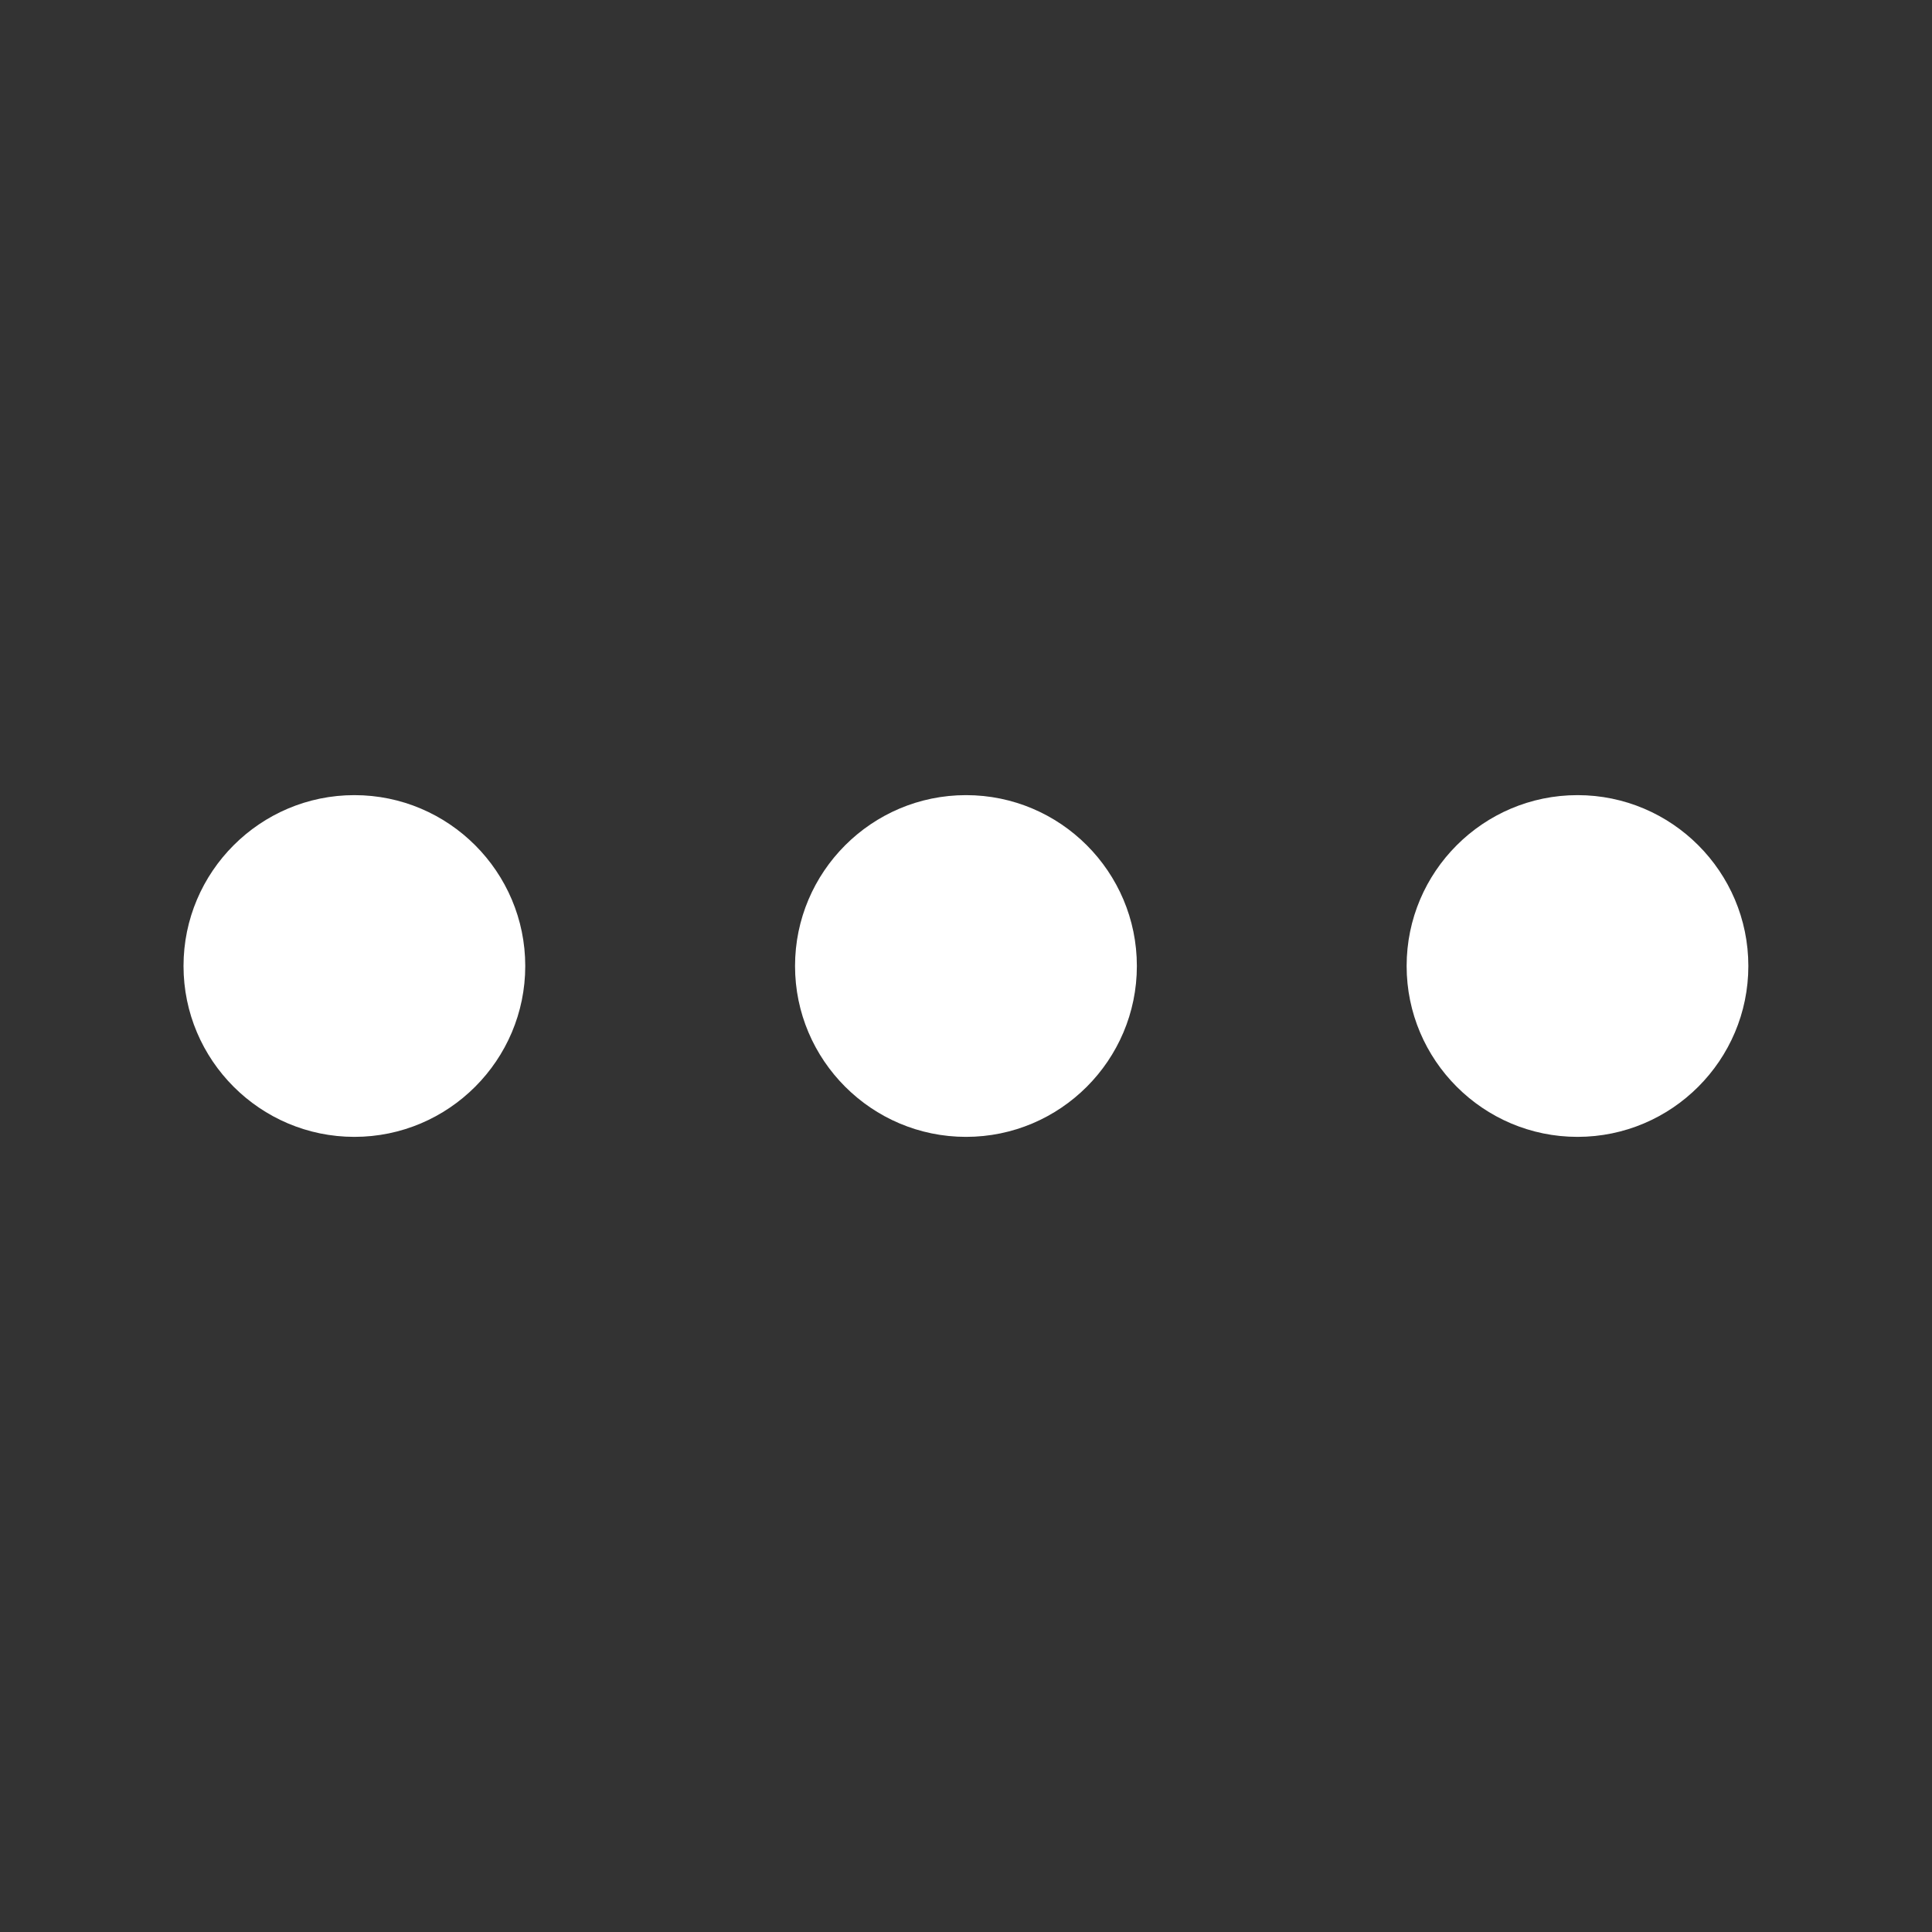
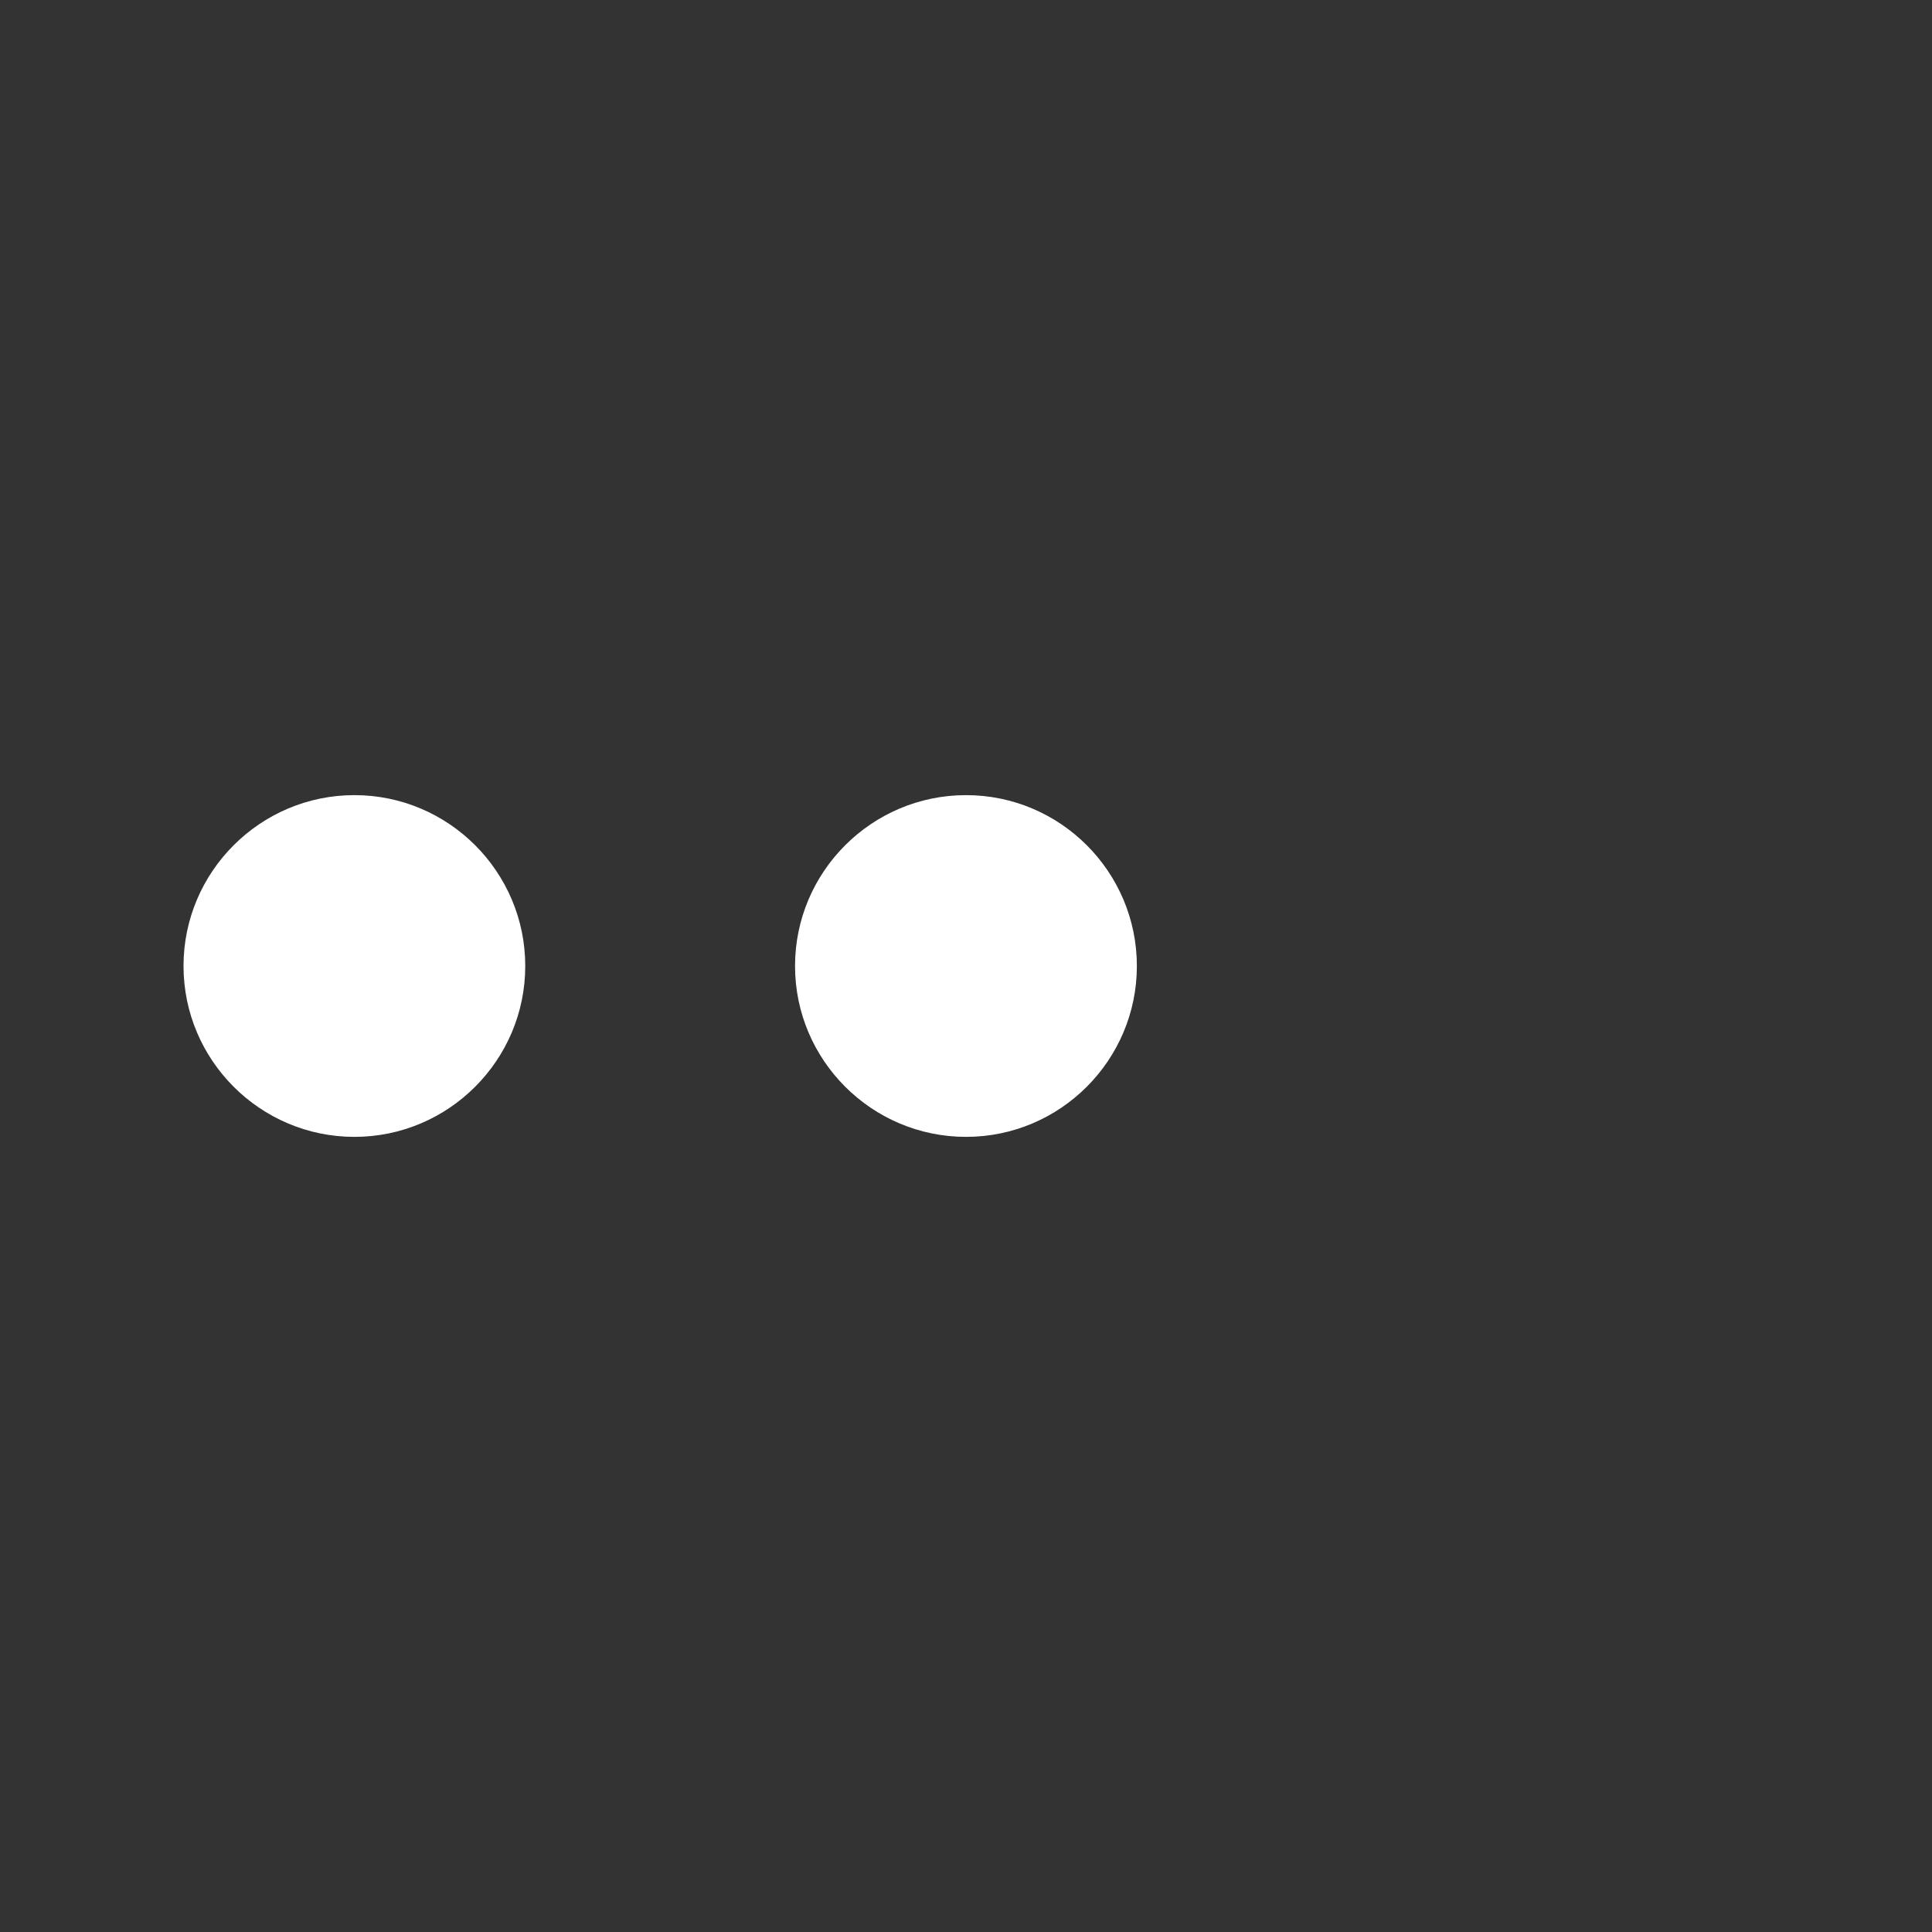
<svg xmlns="http://www.w3.org/2000/svg" xmlns:xlink="http://www.w3.org/1999/xlink" version="1.1" id="Layer_2" x="0px" y="0px" width="100px" height="100px" viewBox="0 0 100 100" enable-background="new 0 0 100 100" xml:space="preserve">
  <rect x="0" y="0" width="100" height="100" fill="#333333" stroke="none" />
  <g>
    <g>
      <defs>
        <rect id="SVGID_1_" x="9.5" y="41.156" width="81" height="17.688" />
      </defs>
      <clipPath id="SVGID_2_">
        <use xlink:href="#SVGID_1_" overflow="visible" />
      </clipPath>
      <path clip-path="url(#SVGID_2_)" fill="#FFFFFF" d="M58.844,50c0-4.874-3.963-8.844-8.843-8.844s-8.85,3.97-8.85,8.844    c0,4.873,3.97,8.844,8.85,8.844S58.844,54.873,58.844,50" />
    </g>
    <g>
      <defs>
        <rect id="SVGID_3_" x="9.5" y="41.156" width="81" height="17.688" />
      </defs>
      <clipPath id="SVGID_4_">
        <use xlink:href="#SVGID_3_" overflow="visible" />
      </clipPath>
      <path clip-path="url(#SVGID_4_)" fill="#FFFFFF" d="M27.187,50c0-4.874-3.965-8.844-8.844-8.844c-4.874,0-8.844,3.97-8.844,8.844    c0,4.873,3.97,8.844,8.844,8.844C23.223,58.844,27.187,54.873,27.187,50" />
    </g>
    <g>
      <defs>
-         <rect id="SVGID_5_" x="9.5" y="41.156" width="81" height="17.688" />
-       </defs>
+         </defs>
      <clipPath id="SVGID_6_">
        <use xlink:href="#SVGID_5_" overflow="visible" />
      </clipPath>
-       <path clip-path="url(#SVGID_6_)" fill="#FFFFFF" d="M72.807,50c0,4.873,3.965,8.844,8.844,8.844c4.88,0,8.843-3.971,8.843-8.844    c0-4.874-3.963-8.844-8.843-8.844C76.771,41.156,72.807,45.126,72.807,50" />
+       <path clip-path="url(#SVGID_6_)" fill="#FFFFFF" d="M72.807,50c0,4.873,3.965,8.844,8.844,8.844c0-4.874-3.963-8.844-8.843-8.844C76.771,41.156,72.807,45.126,72.807,50" />
    </g>
  </g>
</svg>